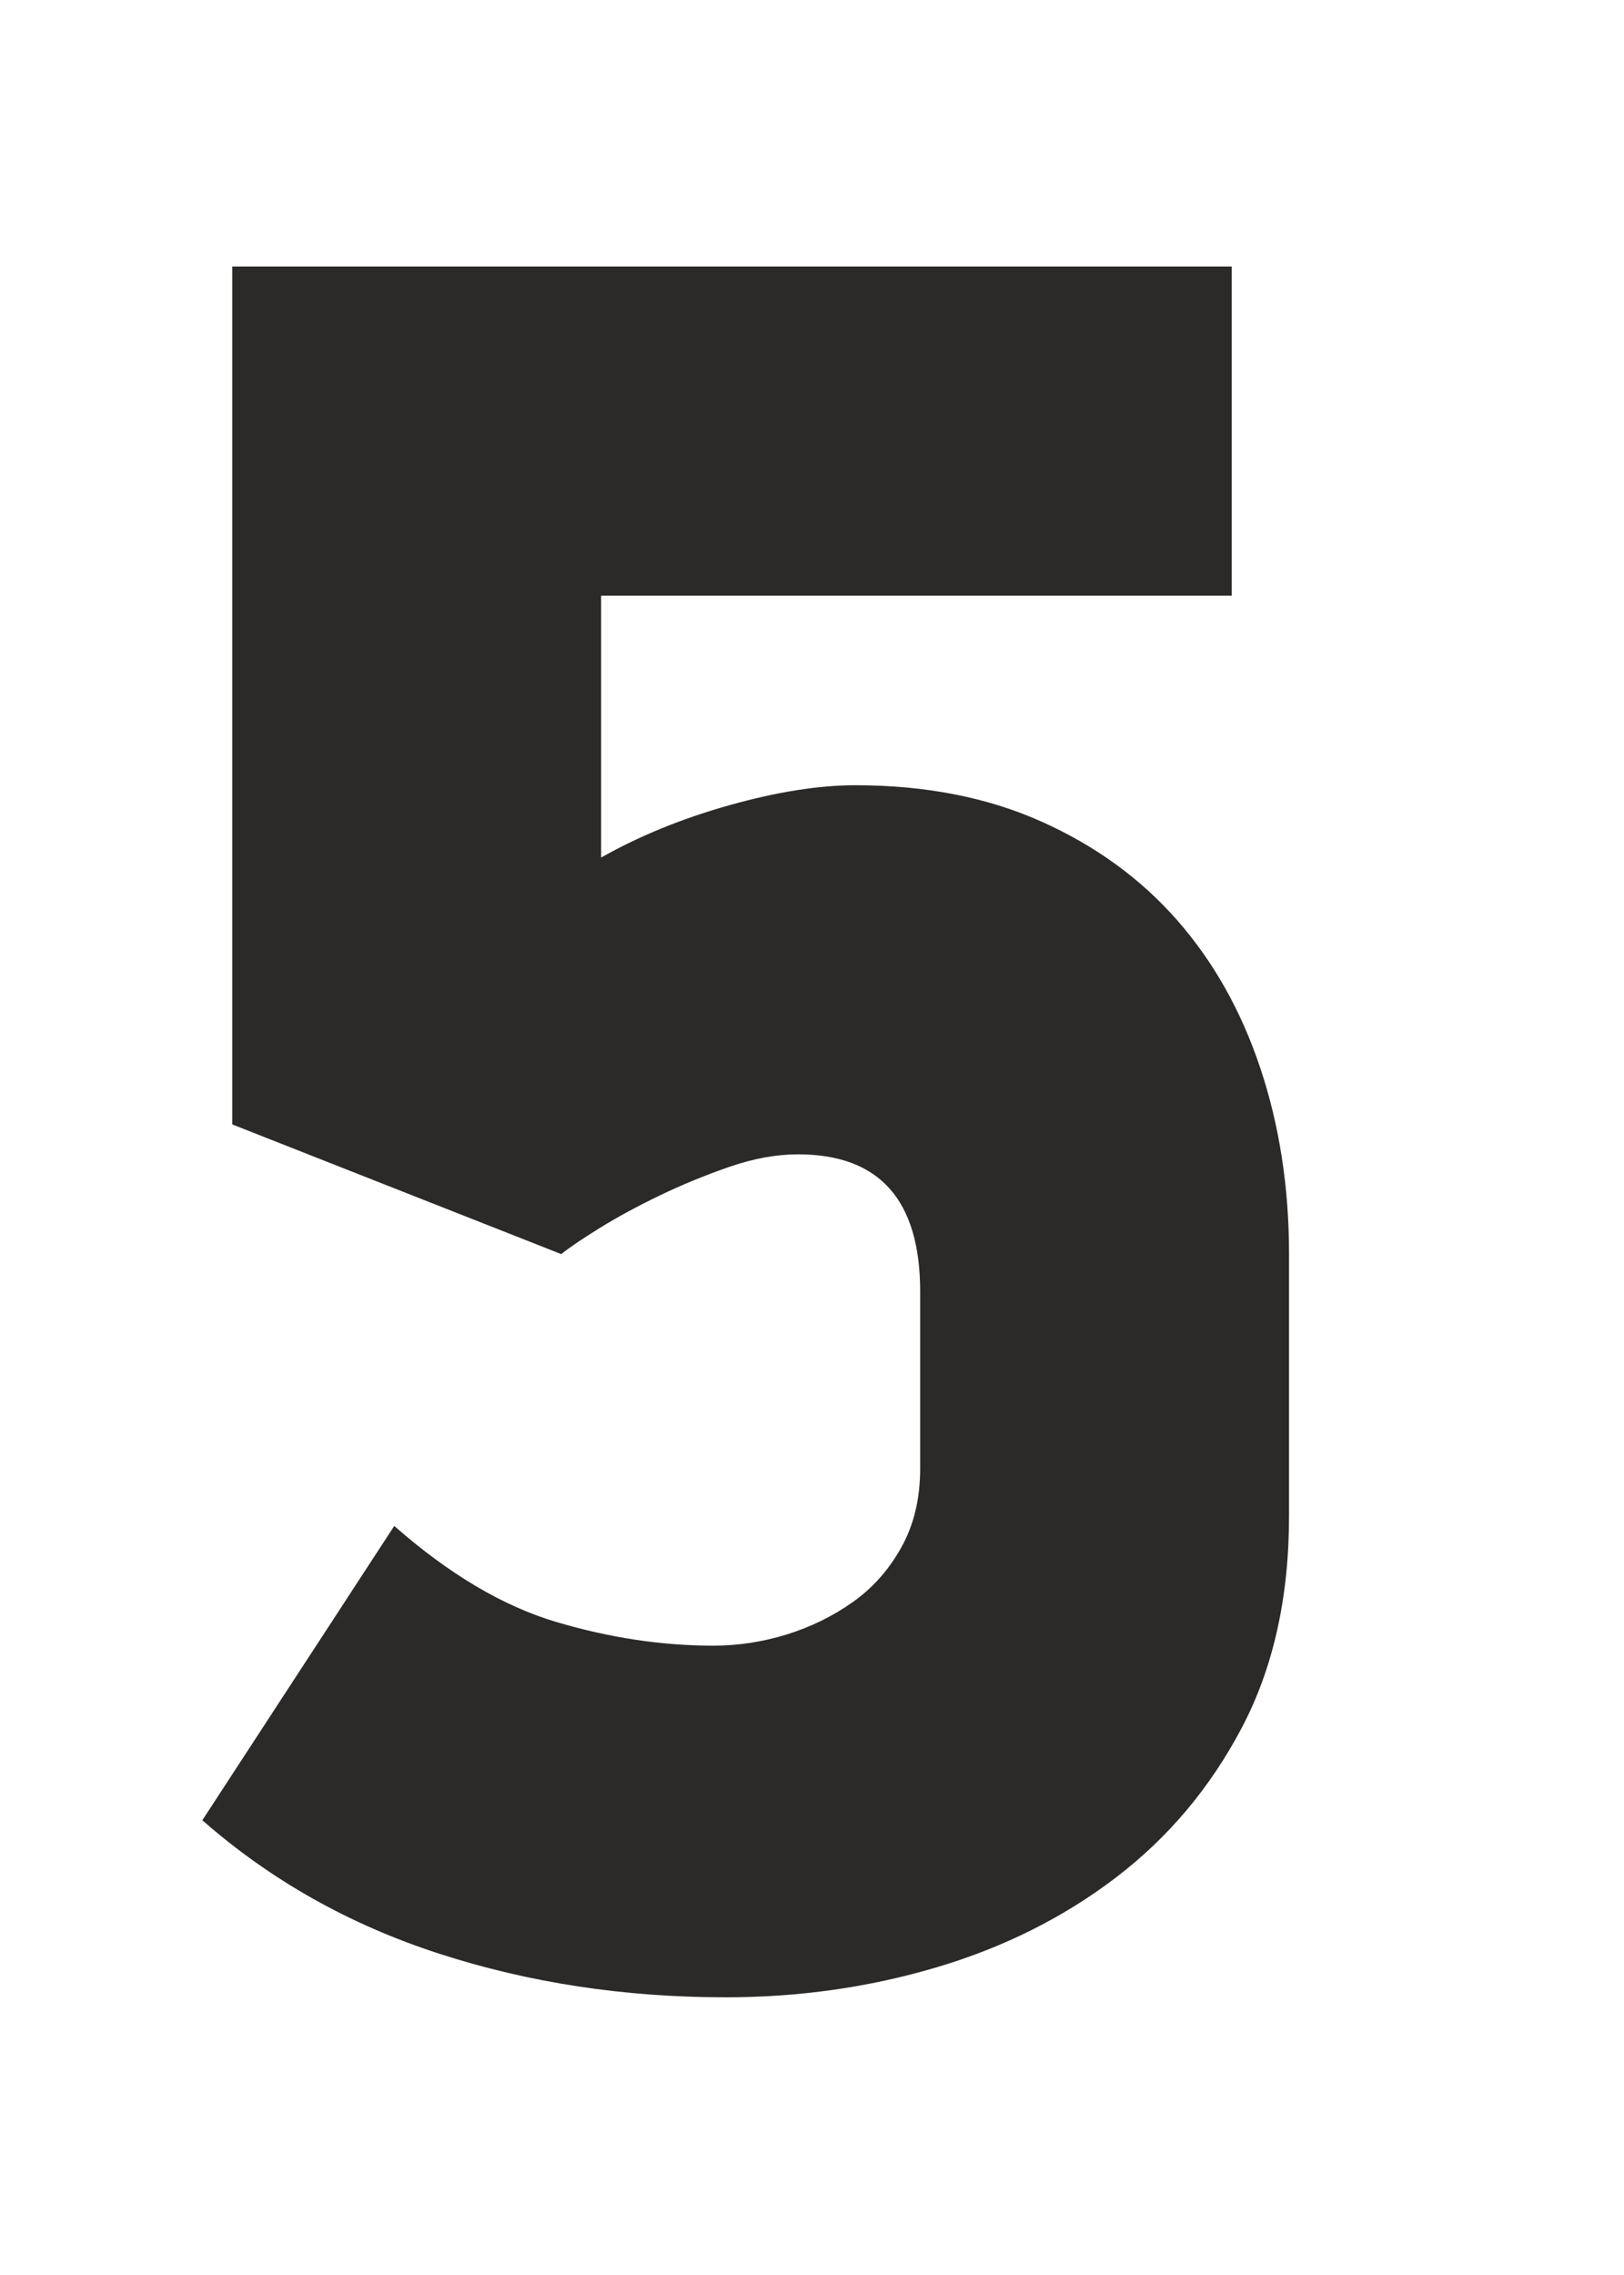
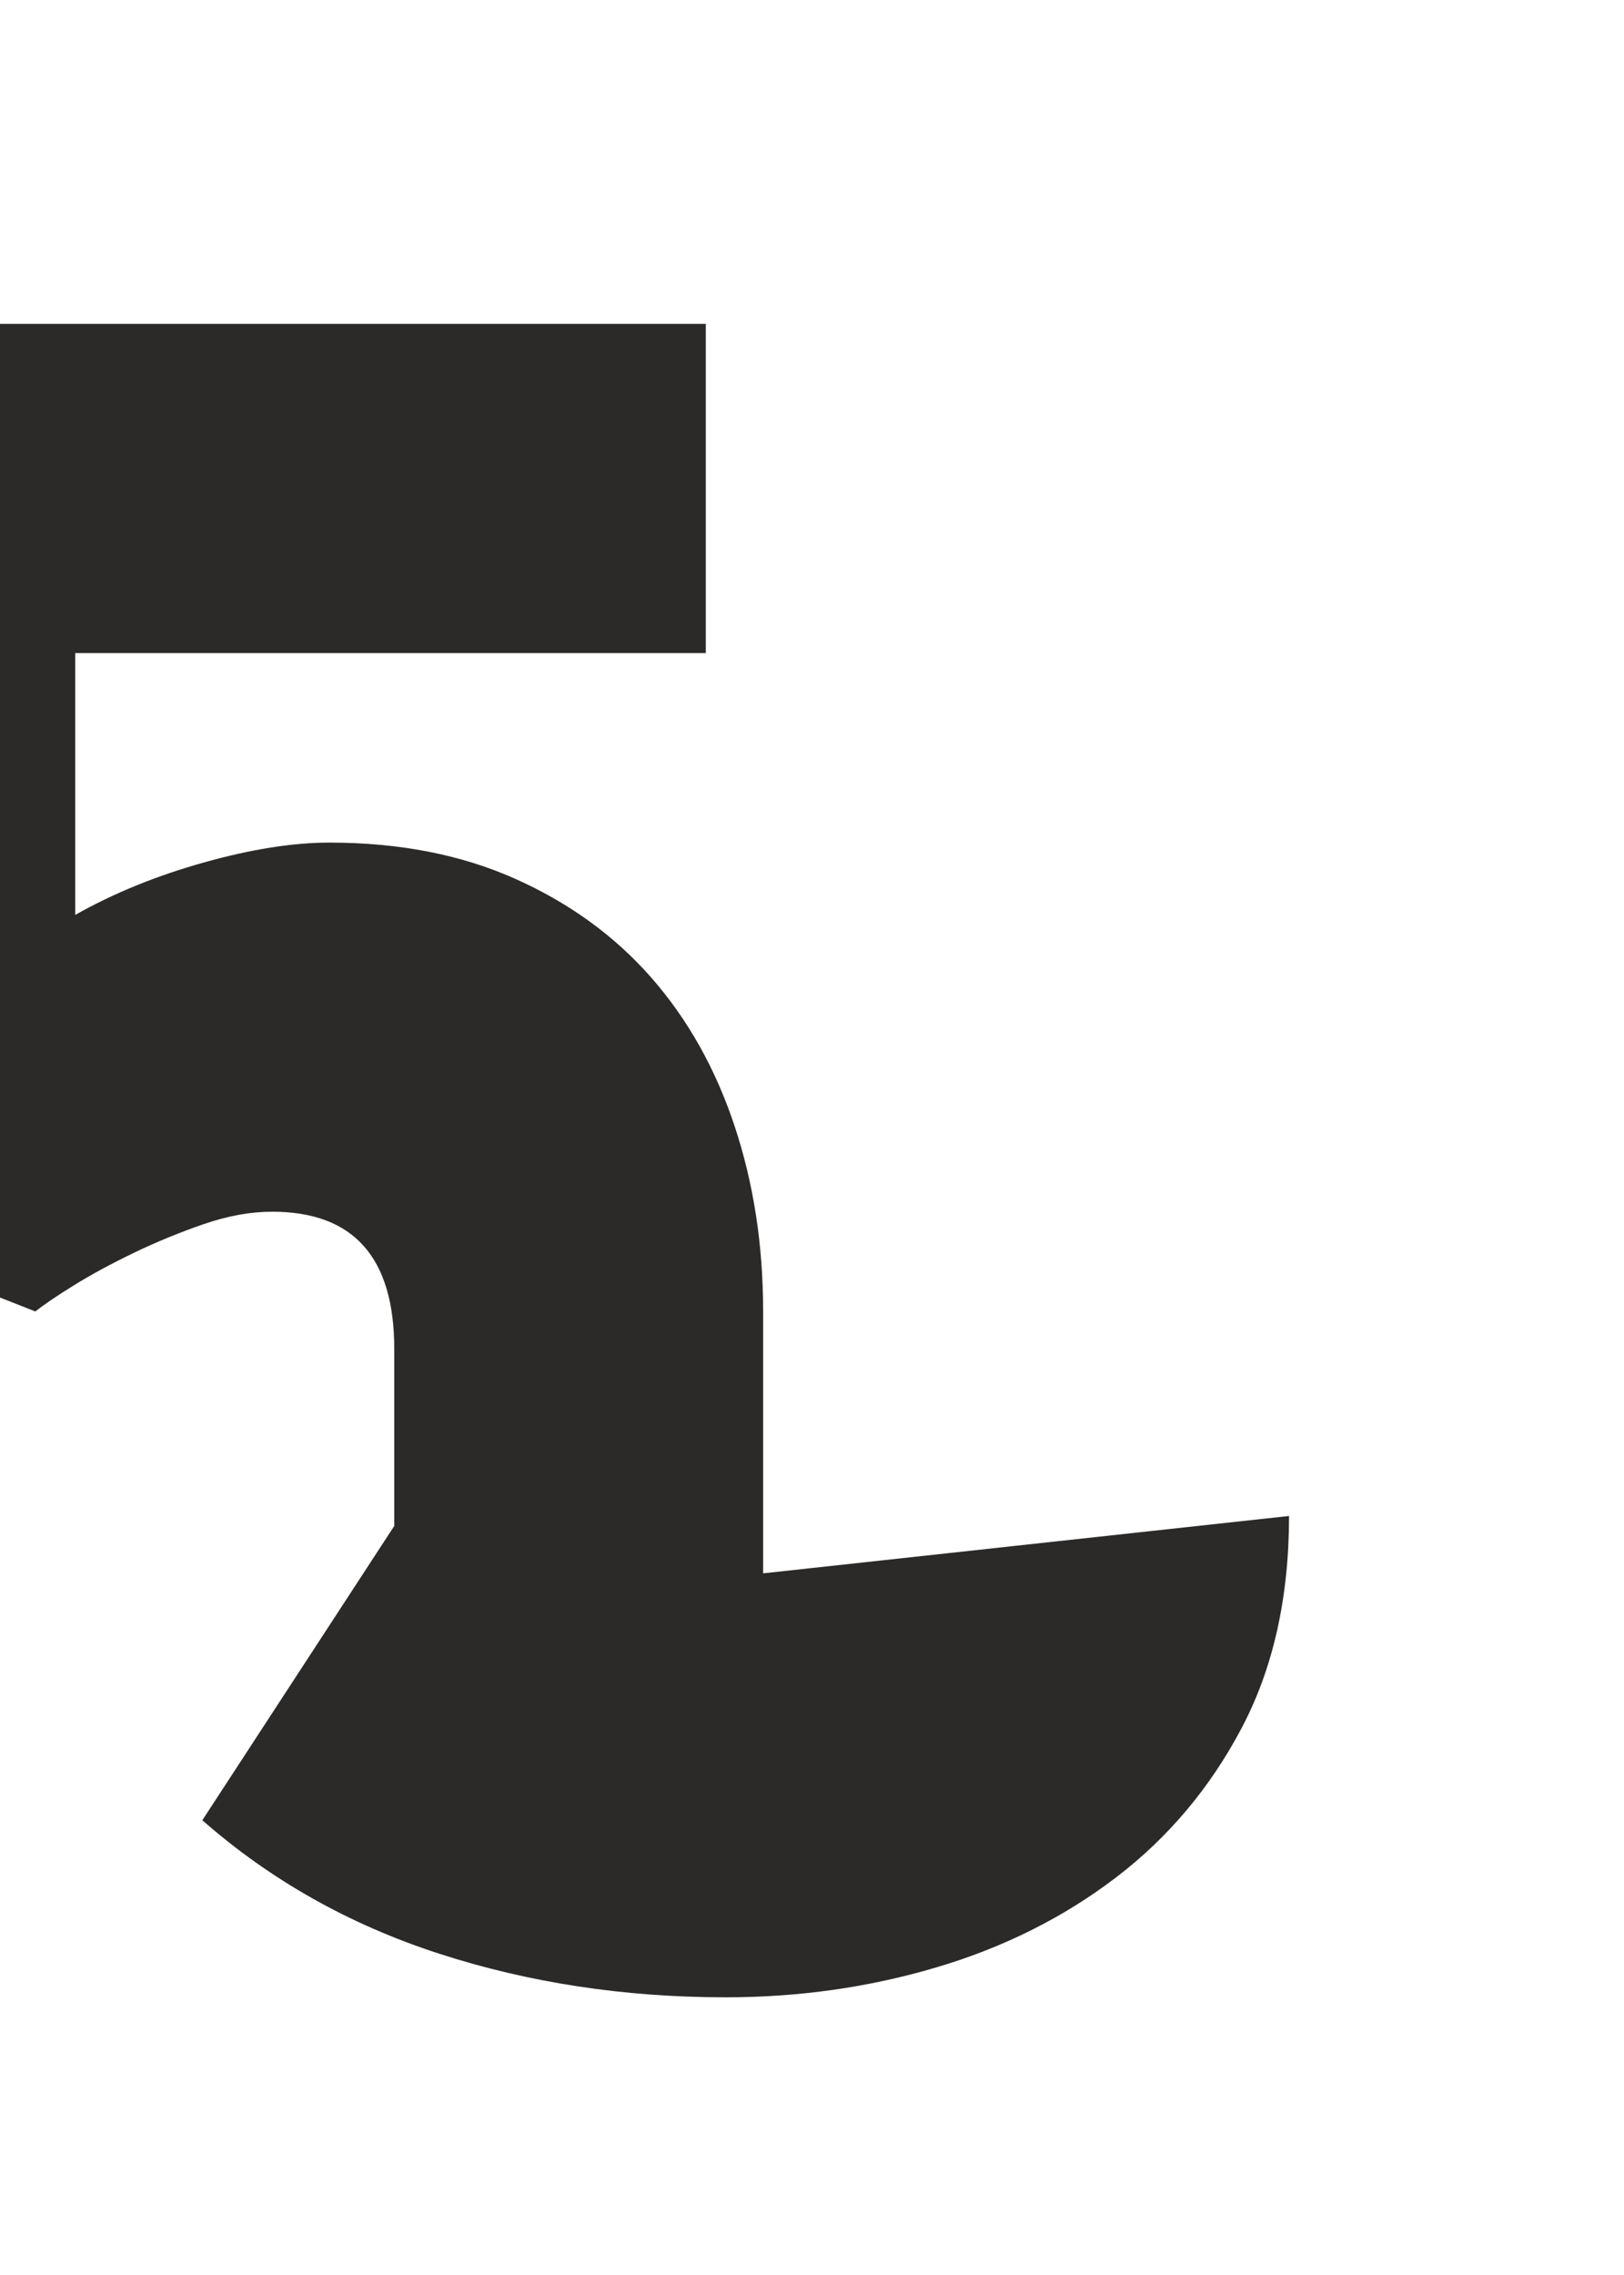
<svg xmlns="http://www.w3.org/2000/svg" xml:space="preserve" width="25mm" height="35mm" version="1.1" style="shape-rendering:geometricPrecision; text-rendering:geometricPrecision; image-rendering:optimizeQuality; fill-rule:evenodd; clip-rule:evenodd" viewBox="0 0 2500 3500">
  <defs>
    <style type="text/css"> .fil0 {fill:#2B2A29;fill-rule:nonzero} </style>
  </defs>
  <g id="Слой_x0020_1">
-     <path class="fil0" d="M1984.36 2332.27c0,125.34 -24.3,234.05 -72.9,326.14 -48.6,92.08 -113.19,168.82 -193.77,230.21 -80.57,61.39 -172.66,107.44 -276.25,138.13 -103.6,30.7 -211.67,46.04 -324.22,46.04 -156.04,0 -303.12,-22.38 -441.25,-67.14 -138.12,-44.77 -259.63,-113.19 -364.5,-205.28l295.44 -452.75c84.41,74.18 167.55,123.42 249.4,147.72 81.85,24.3 162.43,36.45 241.72,36.45 38.37,0 76.1,-5.75 113.19,-17.26 37.09,-11.52 70.98,-28.14 101.68,-49.88 30.7,-21.75 55.64,-49.88 74.82,-84.42 19.18,-34.53 28.78,-74.82 28.78,-120.86l0 -272.42c0,-140.68 -62.67,-211.03 -188.01,-211.03 -33.25,0 -68.43,6.4 -105.52,19.19 -37.09,12.79 -72.9,27.49 -107.43,44.12 -34.53,16.63 -65.23,33.25 -92.09,49.88 -26.85,16.63 -46.68,30.06 -59.47,40.29l-506.47 -199.52 0 -1319.89 1538.6 0 0 506.47 -970.74 0 0 402.87c58.84,-33.25 124.7,-60.11 197.6,-80.57 72.9,-20.47 137.49,-30.7 193.77,-30.7 107.43,0 202.71,18.55 285.85,55.64 83.13,37.09 152.83,87.61 209.11,151.55 56.27,63.95 99.12,140.05 128.53,228.3 29.42,88.25 44.13,183.53 44.13,285.85l0 402.87z" />
+     <path class="fil0" d="M1984.36 2332.27c0,125.34 -24.3,234.05 -72.9,326.14 -48.6,92.08 -113.19,168.82 -193.77,230.21 -80.57,61.39 -172.66,107.44 -276.25,138.13 -103.6,30.7 -211.67,46.04 -324.22,46.04 -156.04,0 -303.12,-22.38 -441.25,-67.14 -138.12,-44.77 -259.63,-113.19 -364.5,-205.28l295.44 -452.75l0 -272.42c0,-140.68 -62.67,-211.03 -188.01,-211.03 -33.25,0 -68.43,6.4 -105.52,19.19 -37.09,12.79 -72.9,27.49 -107.43,44.12 -34.53,16.63 -65.23,33.25 -92.09,49.88 -26.85,16.63 -46.68,30.06 -59.47,40.29l-506.47 -199.52 0 -1319.89 1538.6 0 0 506.47 -970.74 0 0 402.87c58.84,-33.25 124.7,-60.11 197.6,-80.57 72.9,-20.47 137.49,-30.7 193.77,-30.7 107.43,0 202.71,18.55 285.85,55.64 83.13,37.09 152.83,87.61 209.11,151.55 56.27,63.95 99.12,140.05 128.53,228.3 29.42,88.25 44.13,183.53 44.13,285.85l0 402.87z" />
  </g>
</svg>